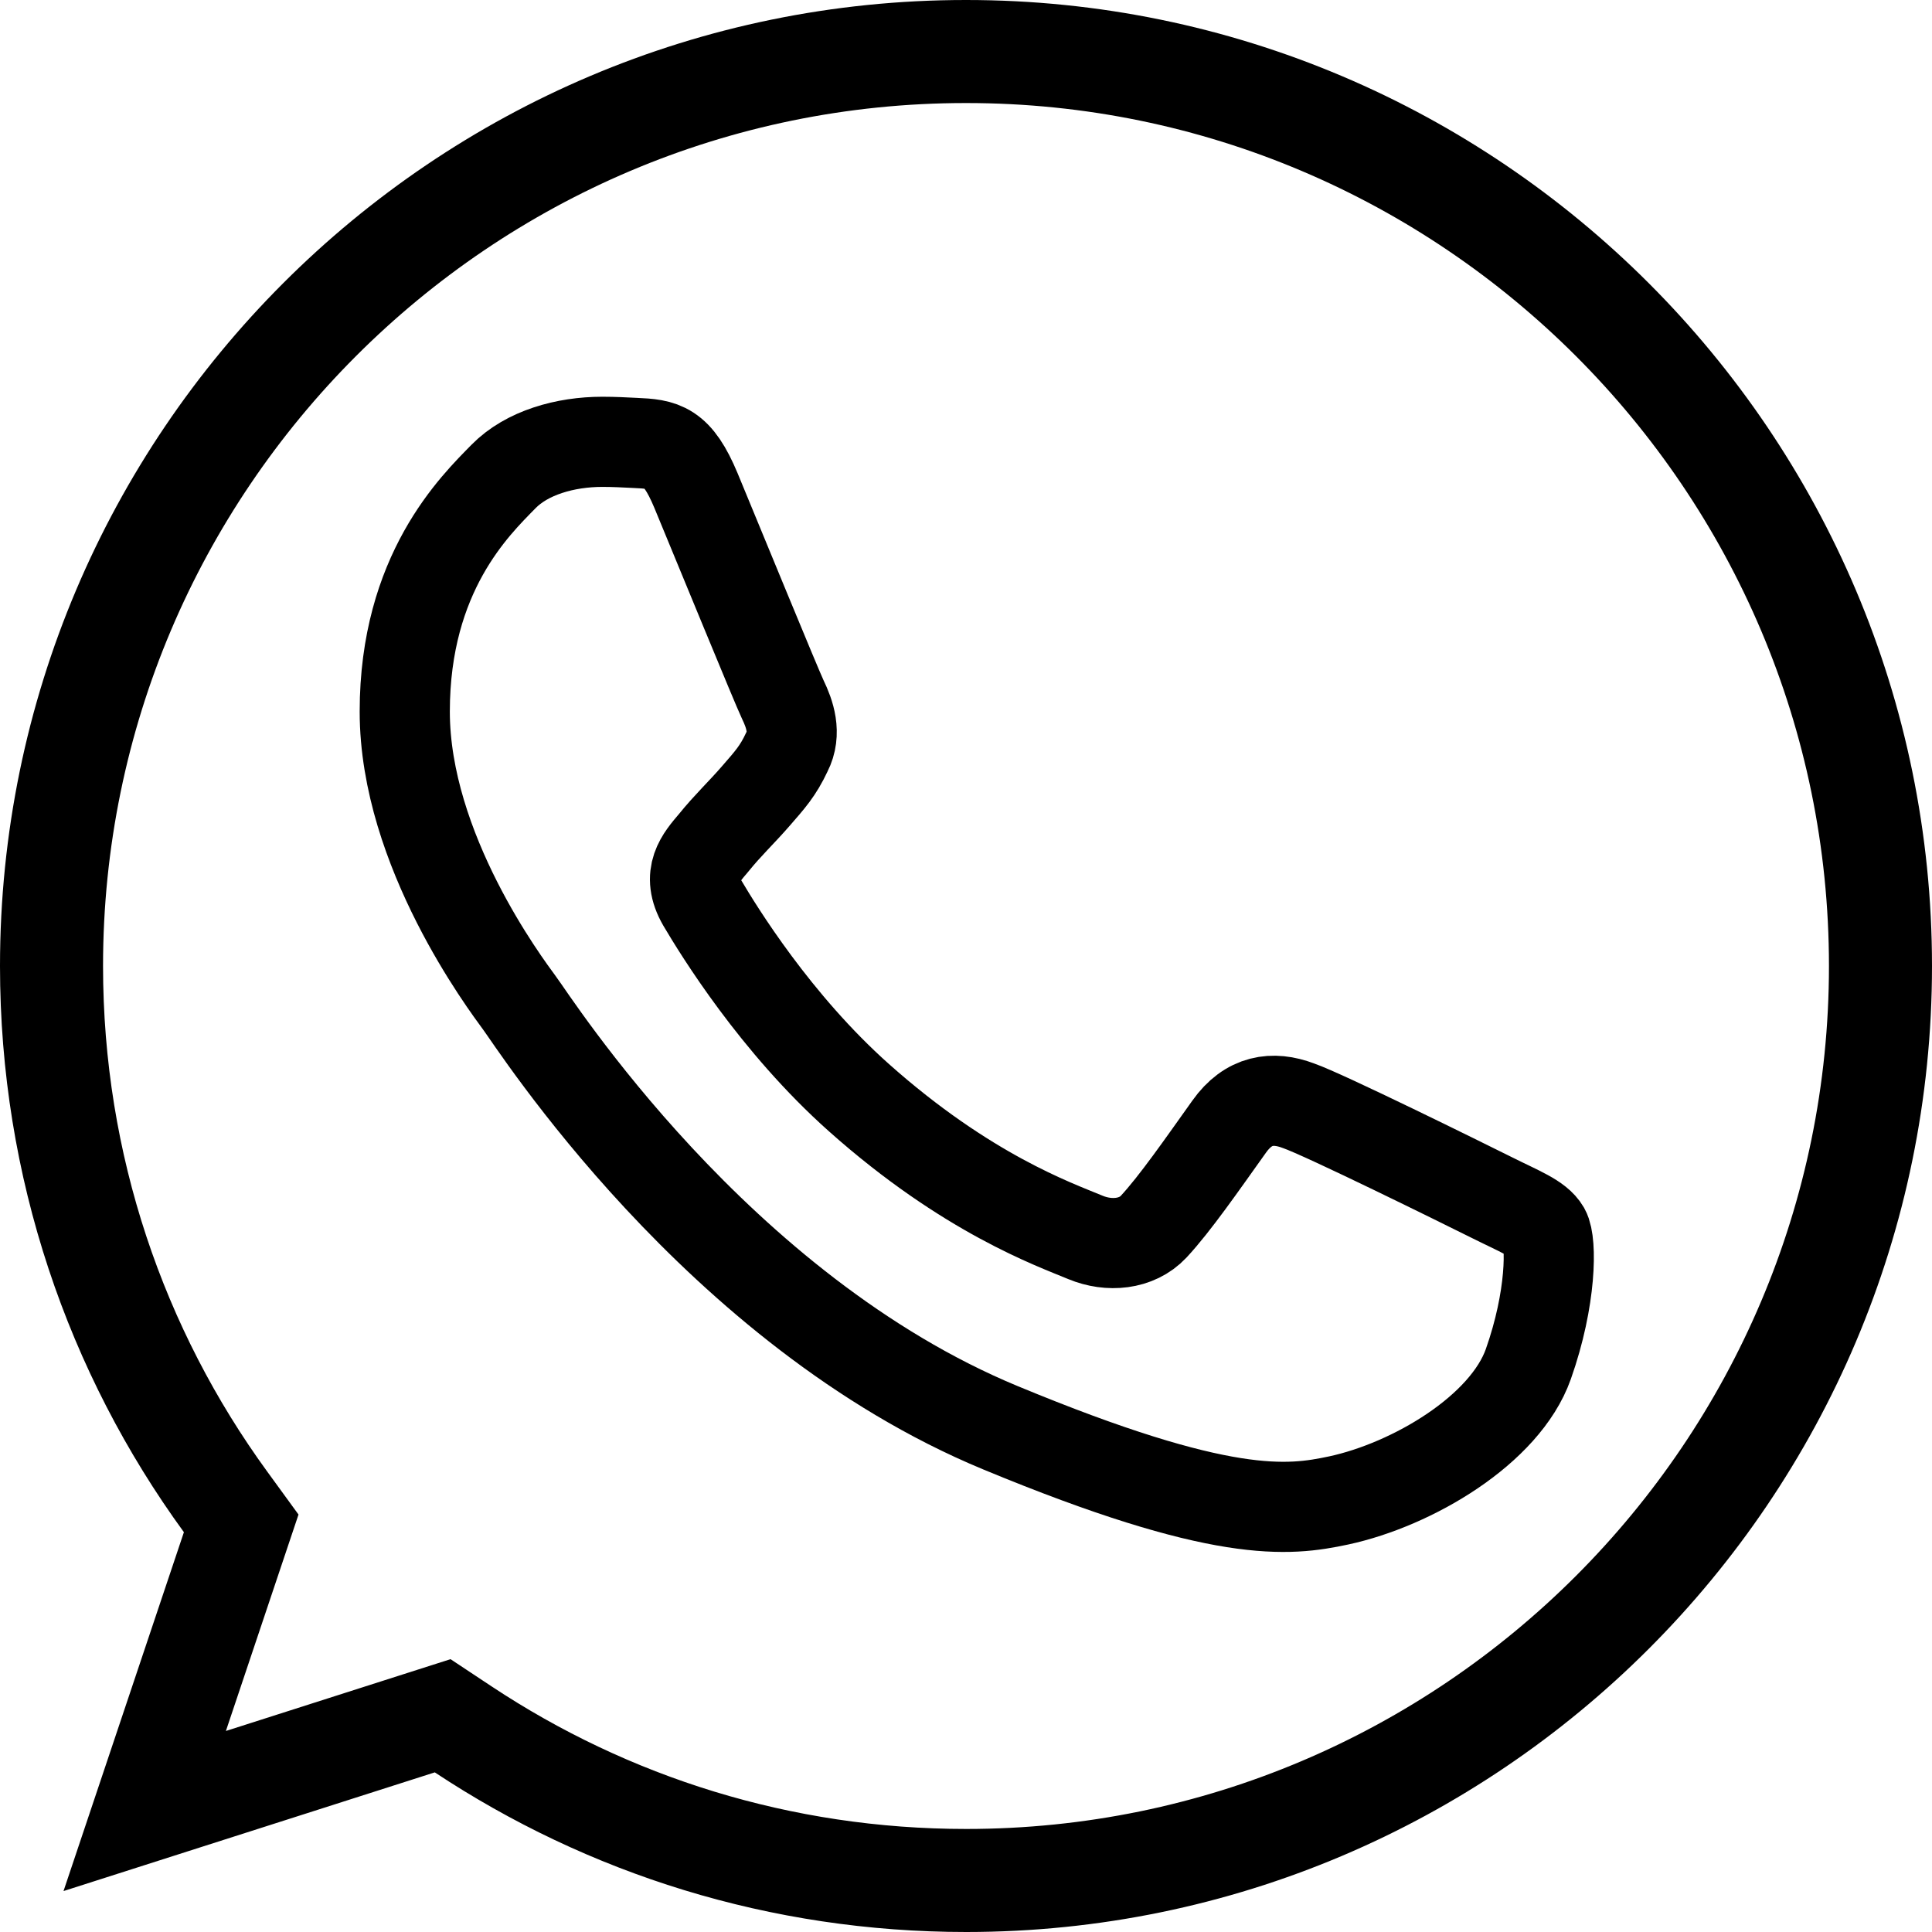
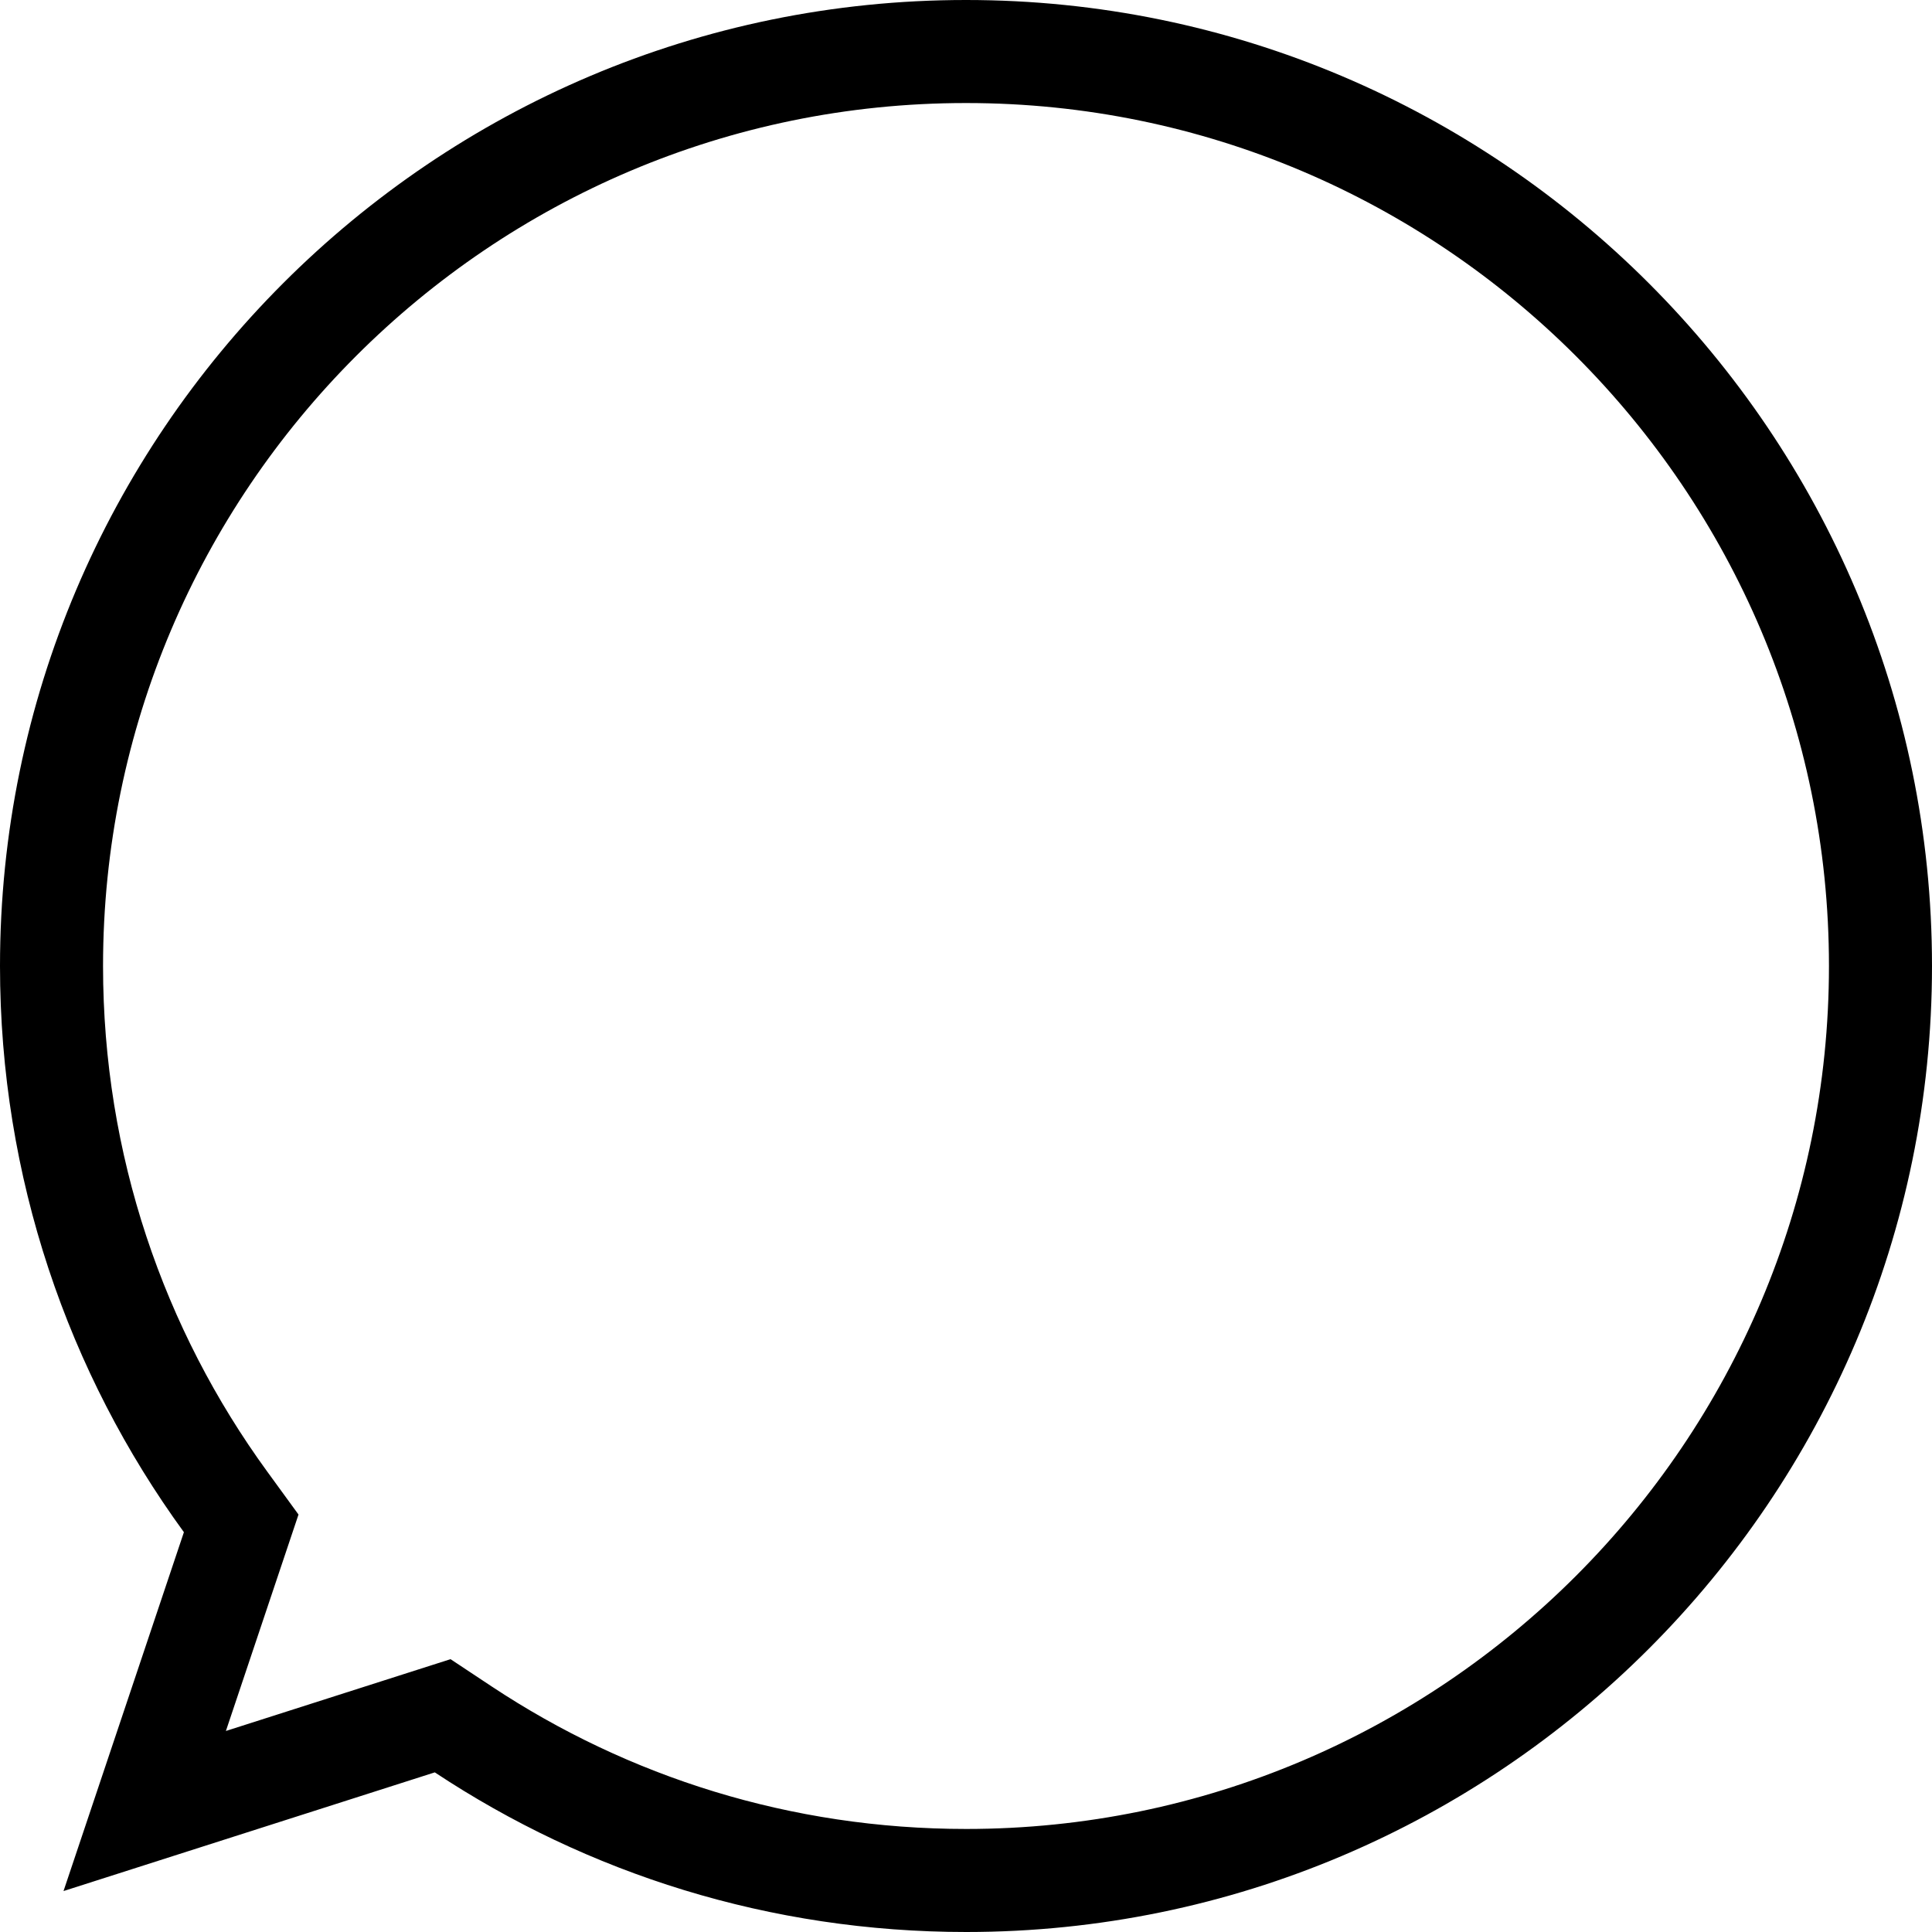
<svg xmlns="http://www.w3.org/2000/svg" width="150" height="150" viewBox="0 0 150 150" fill="none">
  <path d="M18.07 120.232L18.727 118.274L17.512 116.605C9.004 104.921 4 90.534 4 75C4 35.846 35.838 4 74.981 4H75.019C114.161 4 146 35.855 146 75C146 114.145 114.161 146 75.019 146C60.574 146 47.192 141.706 35.968 134.272L34.369 133.212L32.541 133.796L11.235 140.607L18.07 120.232Z" stroke="black" stroke-width="8" />
-   <path d="M118.659 105.909C116.85 111.018 109.669 115.256 103.94 116.493C100.022 117.328 94.903 117.993 77.672 110.85C55.631 101.718 41.437 79.322 40.331 77.868C39.272 76.415 31.425 66.009 31.425 55.246C31.425 44.484 36.89 39.243 39.094 36.993C40.903 35.147 43.894 34.303 46.762 34.303C47.69 34.303 48.525 34.35 49.275 34.387C51.478 34.481 52.584 34.612 54.037 38.09C55.847 42.45 60.253 53.212 60.778 54.318C61.312 55.425 61.847 56.925 61.097 58.378C60.394 59.878 59.775 60.543 58.669 61.818C57.562 63.093 56.512 64.068 55.406 65.437C54.394 66.628 53.25 67.903 54.525 70.106C55.8 72.262 60.206 79.453 66.694 85.228C75.065 92.681 81.853 95.062 84.281 96.075C86.09 96.825 88.247 96.647 89.569 95.24C91.247 93.431 93.319 90.431 95.428 87.478C96.928 85.359 98.822 85.097 100.809 85.847C102.834 86.55 113.55 91.847 115.753 92.943C117.956 94.05 119.409 94.575 119.944 95.503C120.469 96.431 120.469 100.79 118.659 105.909Z" stroke="black" stroke-width="7" />
</svg>